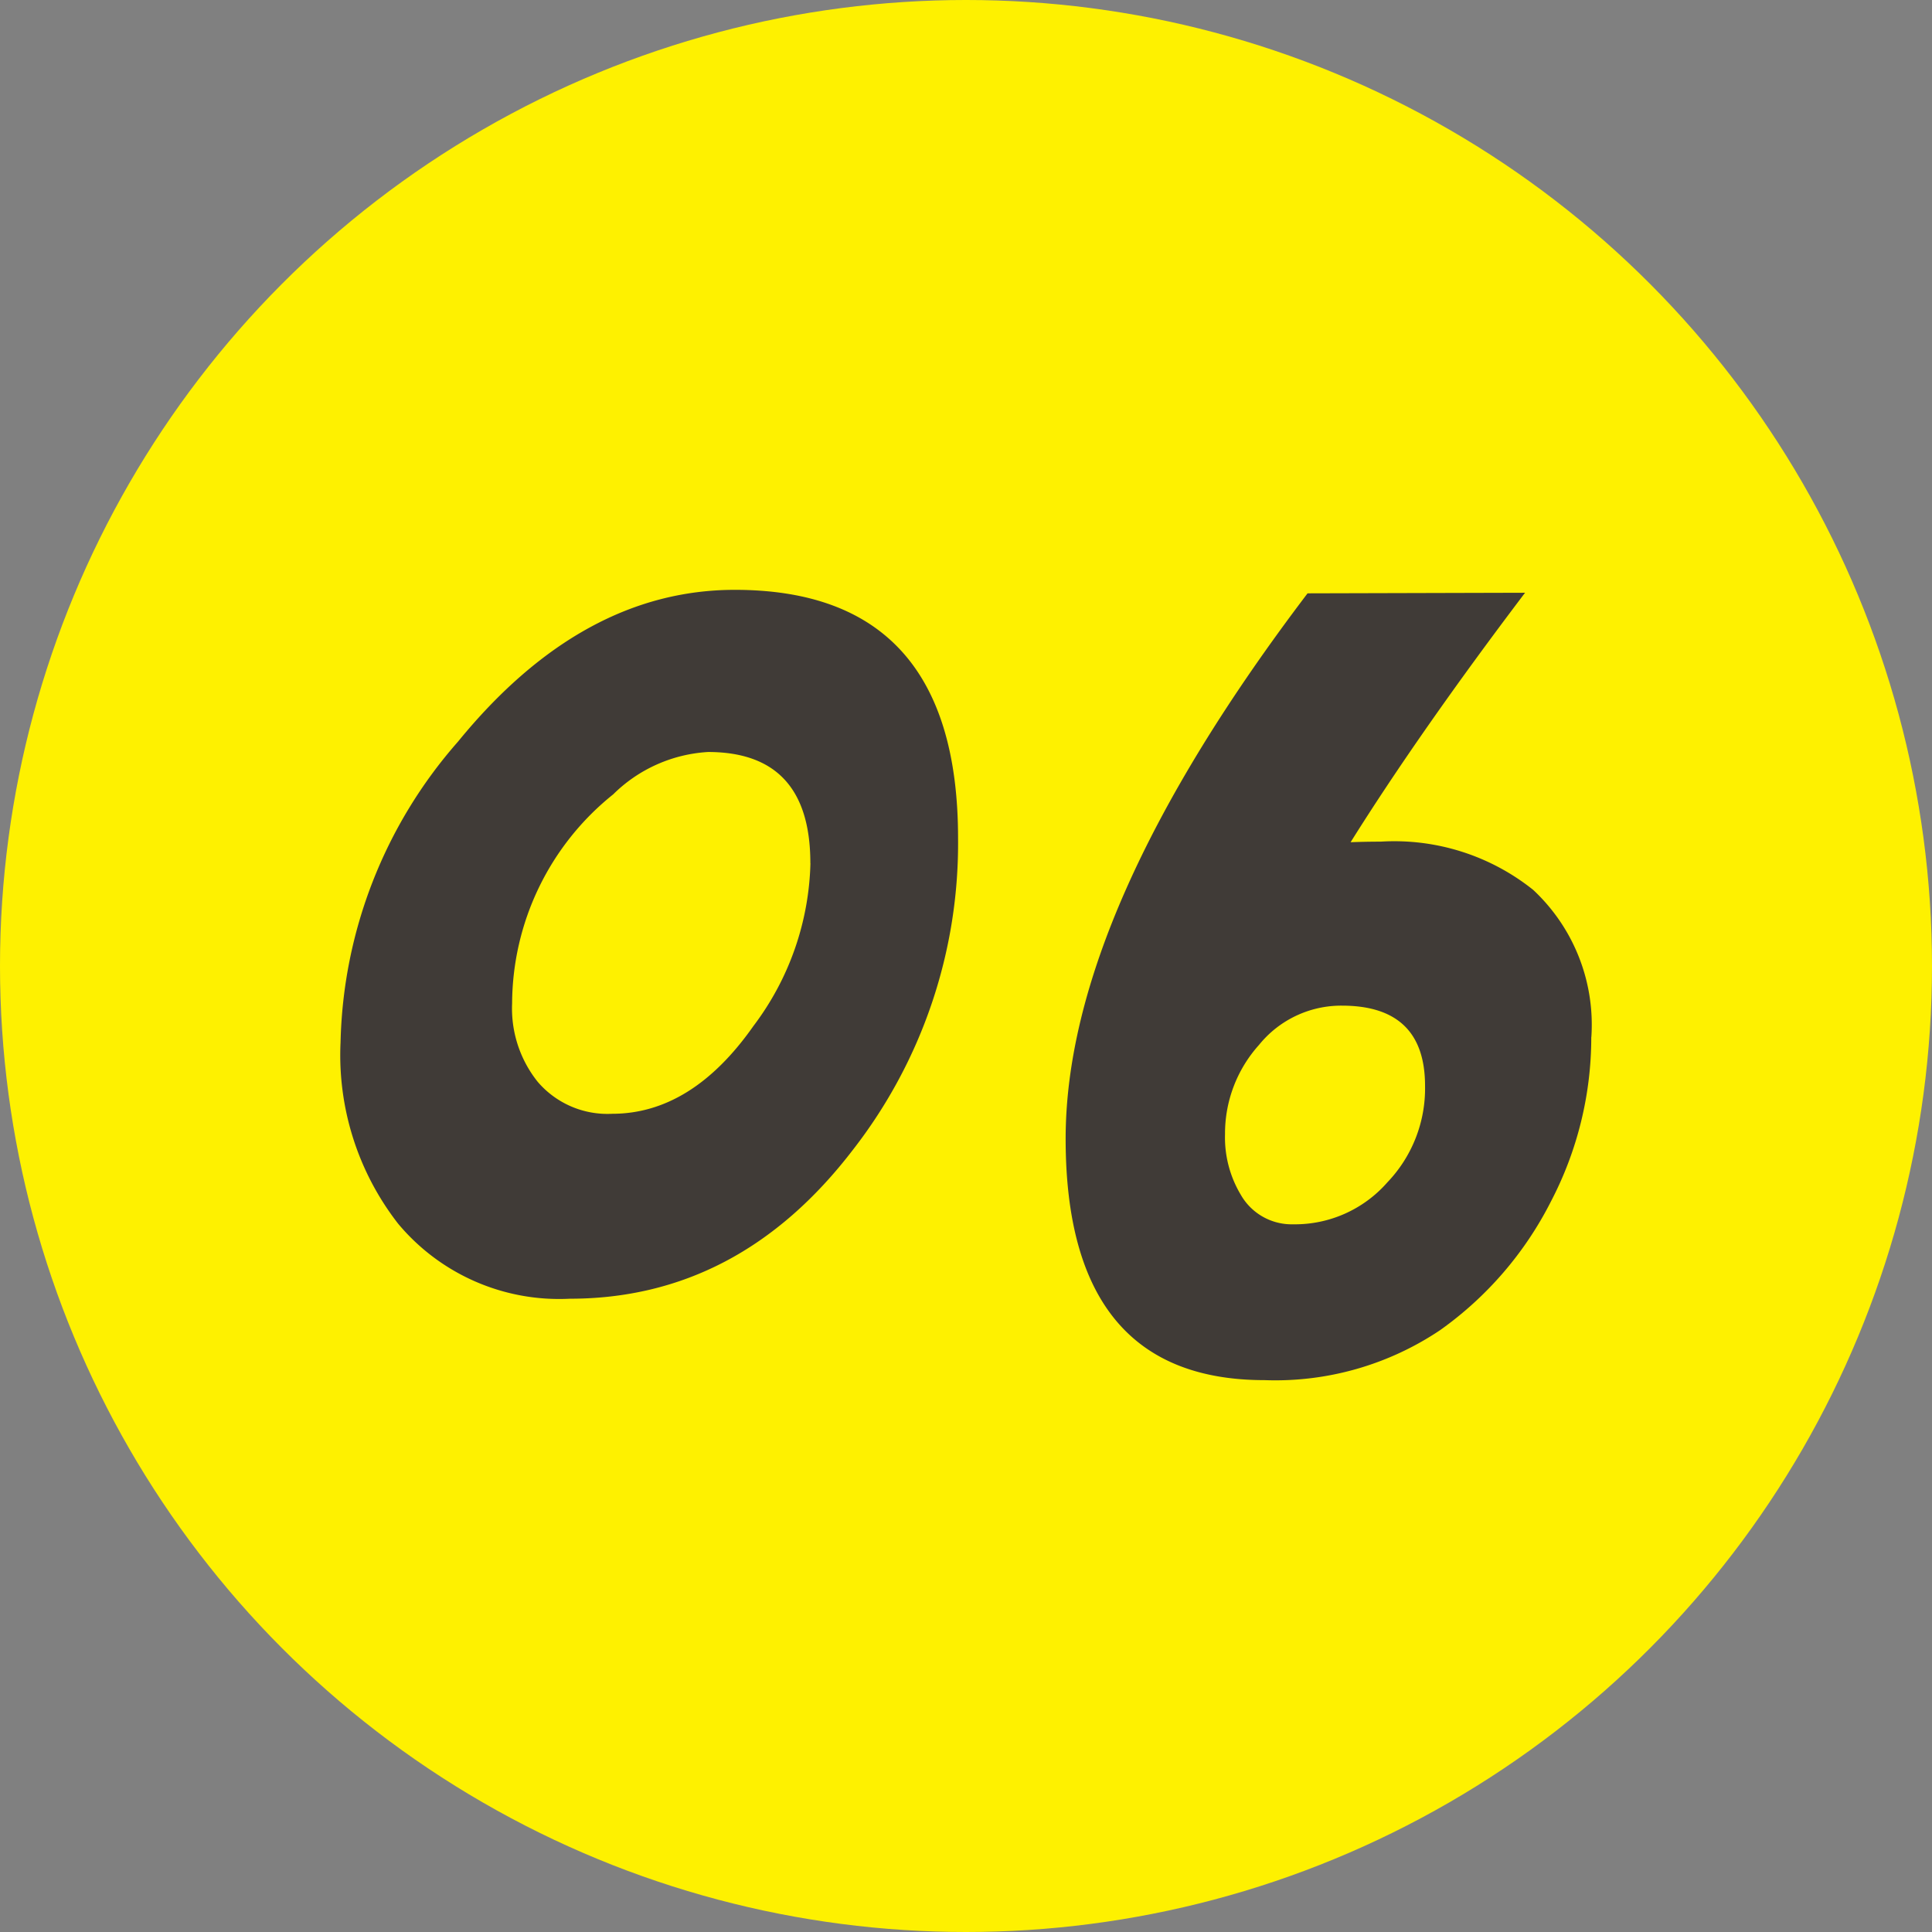
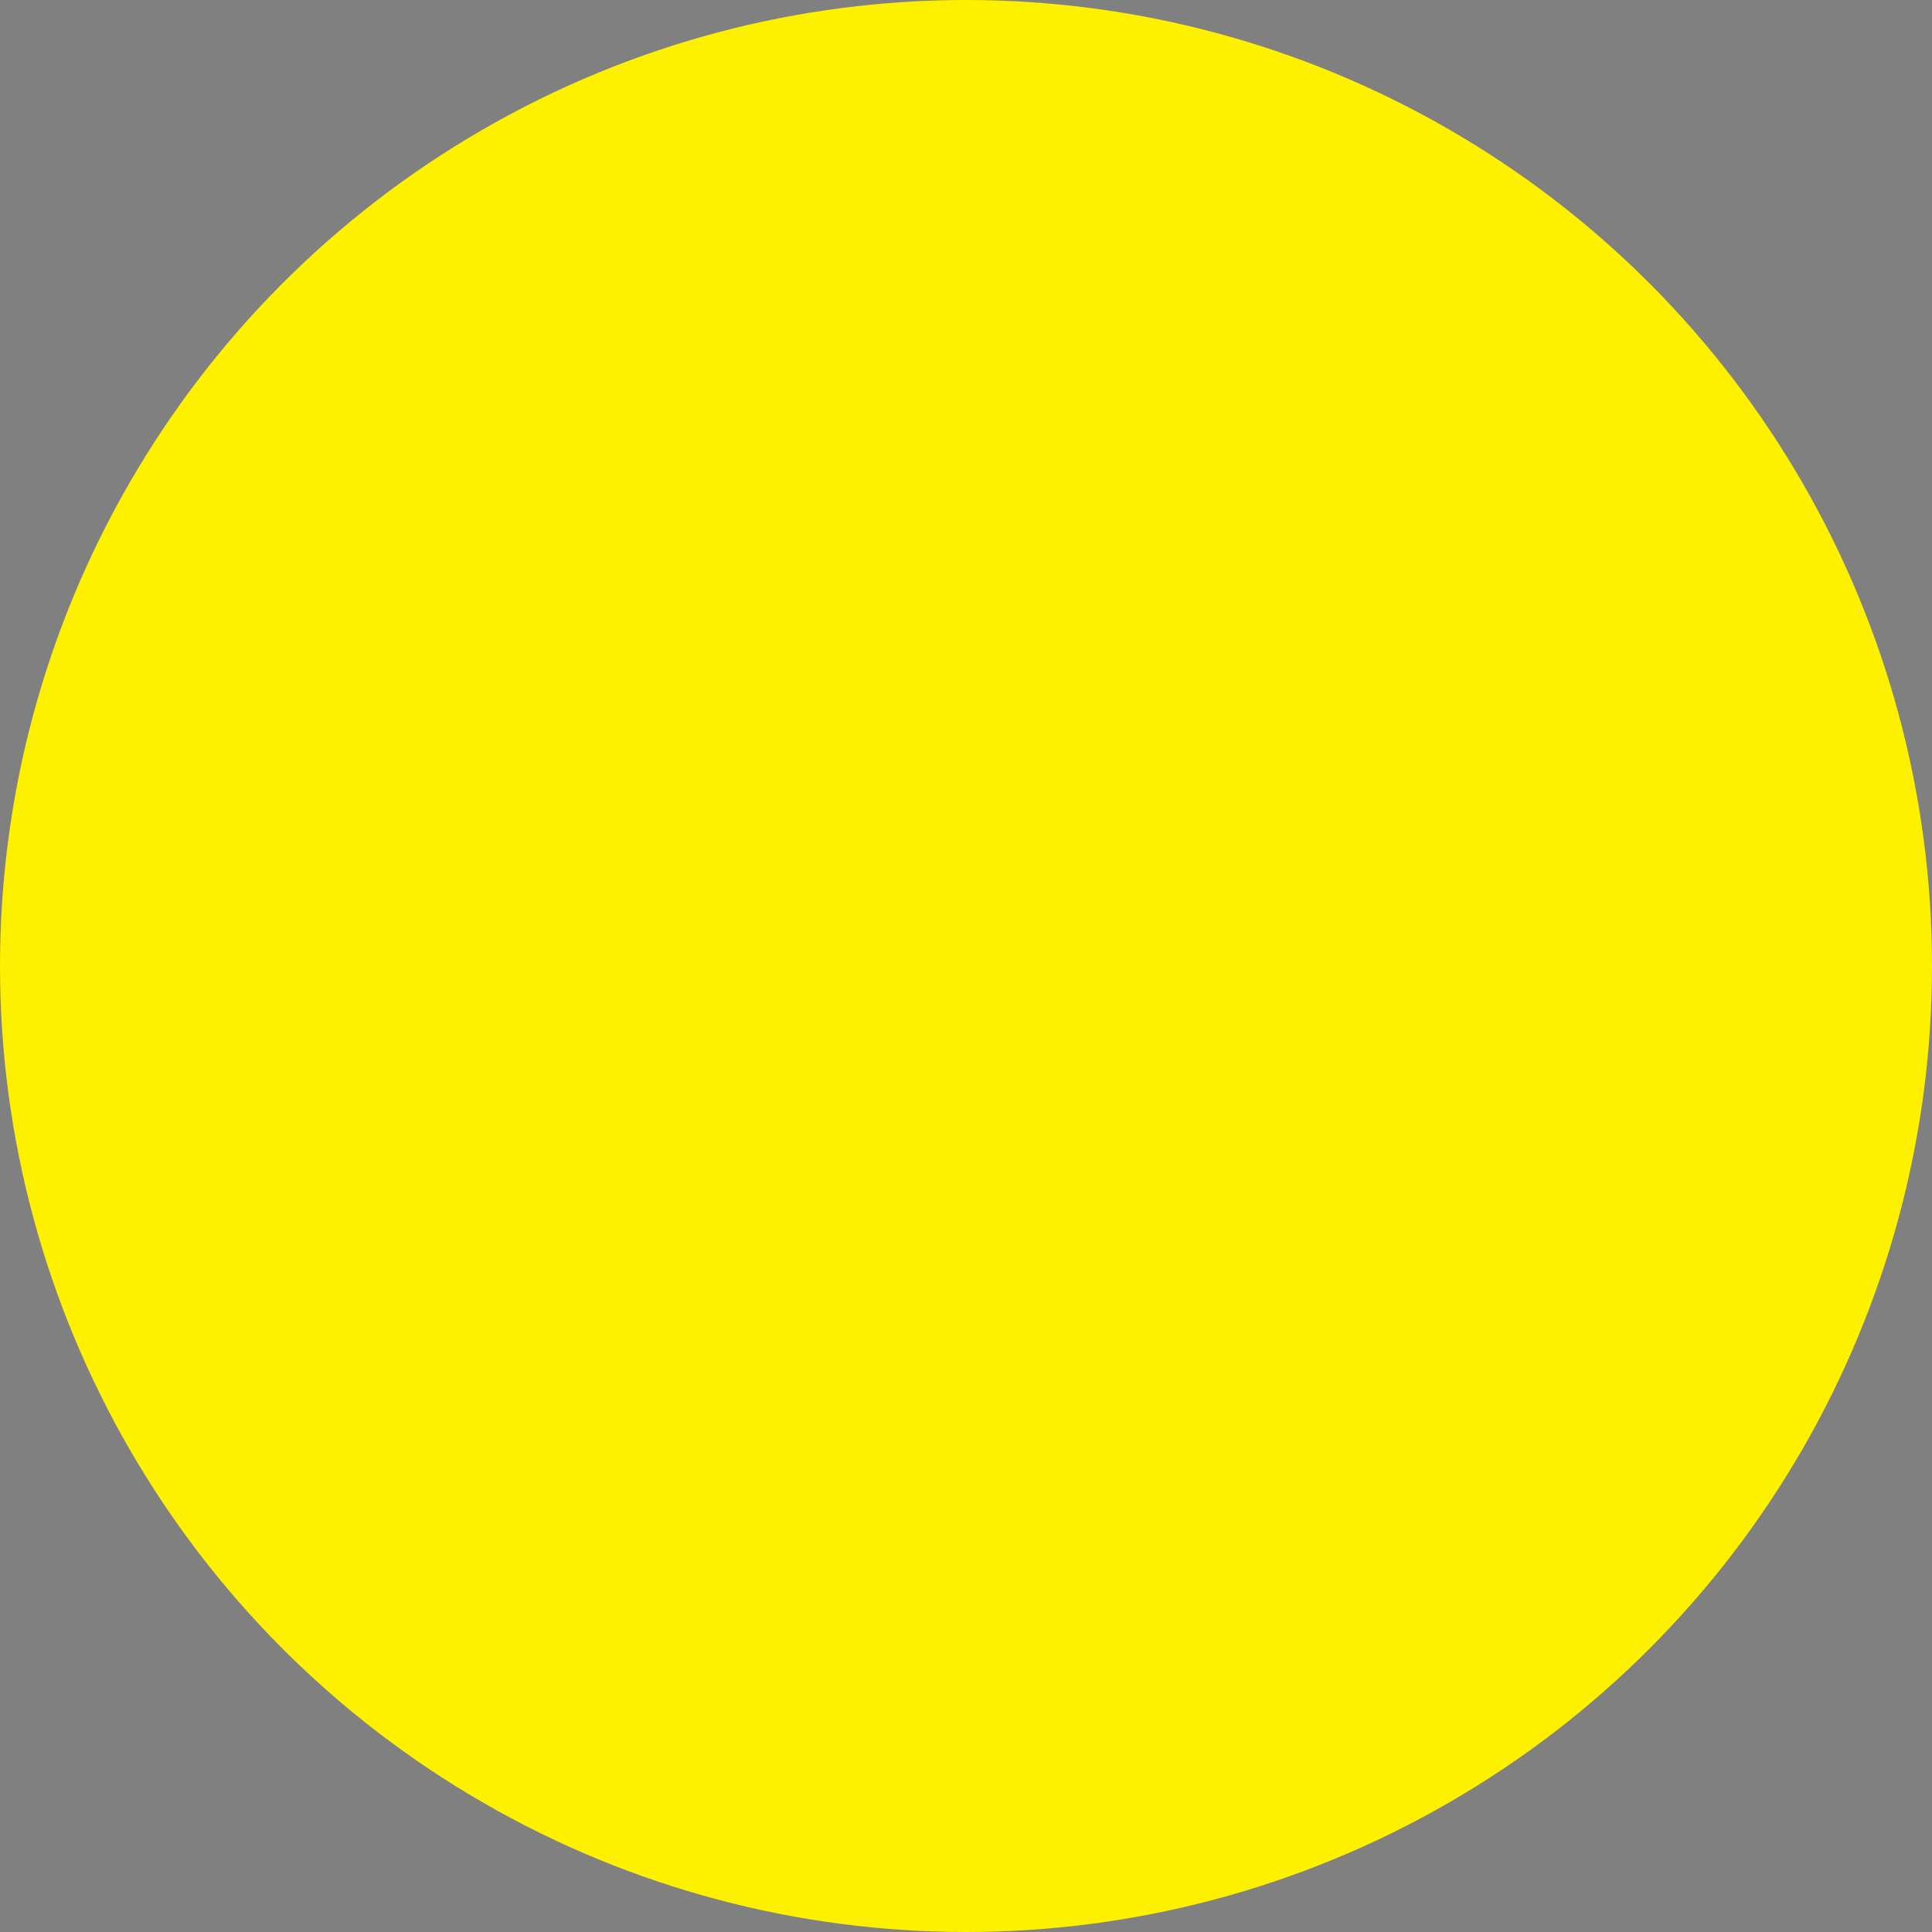
<svg xmlns="http://www.w3.org/2000/svg" width="73" height="73" viewBox="0 0 73 73">
  <rect x="0" y="0" width="73" height="73" fill="#808080" stroke="none" />
  <g id="num06" transform="translate(-992 -4749.689)">
    <circle id="楕円形_8" data-name="楕円形 8" cx="36.5" cy="36.5" r="36.5" transform="translate(992 4749.689)" fill="#fef100" />
-     <path id="パス_64566" data-name="パス 64566" d="M23.2-18.831A18.845,18.845,0,0,1,19.226-7.053q-4.307,5.625-10.7,5.625A7.926,7.926,0,0,1,2.043-4.263,10.367,10.367,0,0,1-.132-11.118a17.787,17.787,0,0,1,4.438-11.36q4.68-5.735,10.459-5.735Q23.2-28.213,23.2-18.831Zm-5.581.945q0-4.2-3.867-4.2a5.557,5.557,0,0,0-3.582,1.6A10.17,10.17,0,0,0,6.35-12.59a4.435,4.435,0,0,0,.967,2.966,3.466,3.466,0,0,0,2.813,1.208q3.01,0,5.339-3.318A10.608,10.608,0,0,0,17.622-17.886Zm29.507,6.57A13.409,13.409,0,0,1,45.6-5.1,13.367,13.367,0,0,1,41.416-.242a11.168,11.168,0,0,1-6.636,1.89q-7.515,0-7.515-9.119,0-8.569,9.141-20.61l8.218-.022q-3.977,5.251-6.592,9.426.571-.022,1.143-.022a8.4,8.4,0,0,1,5.757,1.824A6.97,6.97,0,0,1,47.129-11.316ZM40.845-9.47q0-3.032-3.142-3.032a3.994,3.994,0,0,0-3.131,1.483,5.008,5.008,0,0,0-1.285,3.373,4.212,4.212,0,0,0,.593,2.285,2.213,2.213,0,0,0,1.978,1.121,4.642,4.642,0,0,0,3.56-1.582A5.13,5.13,0,0,0,40.845-9.47Z" transform="translate(1005 4800.189)" fill="#403b37" />
  </g>
</svg>